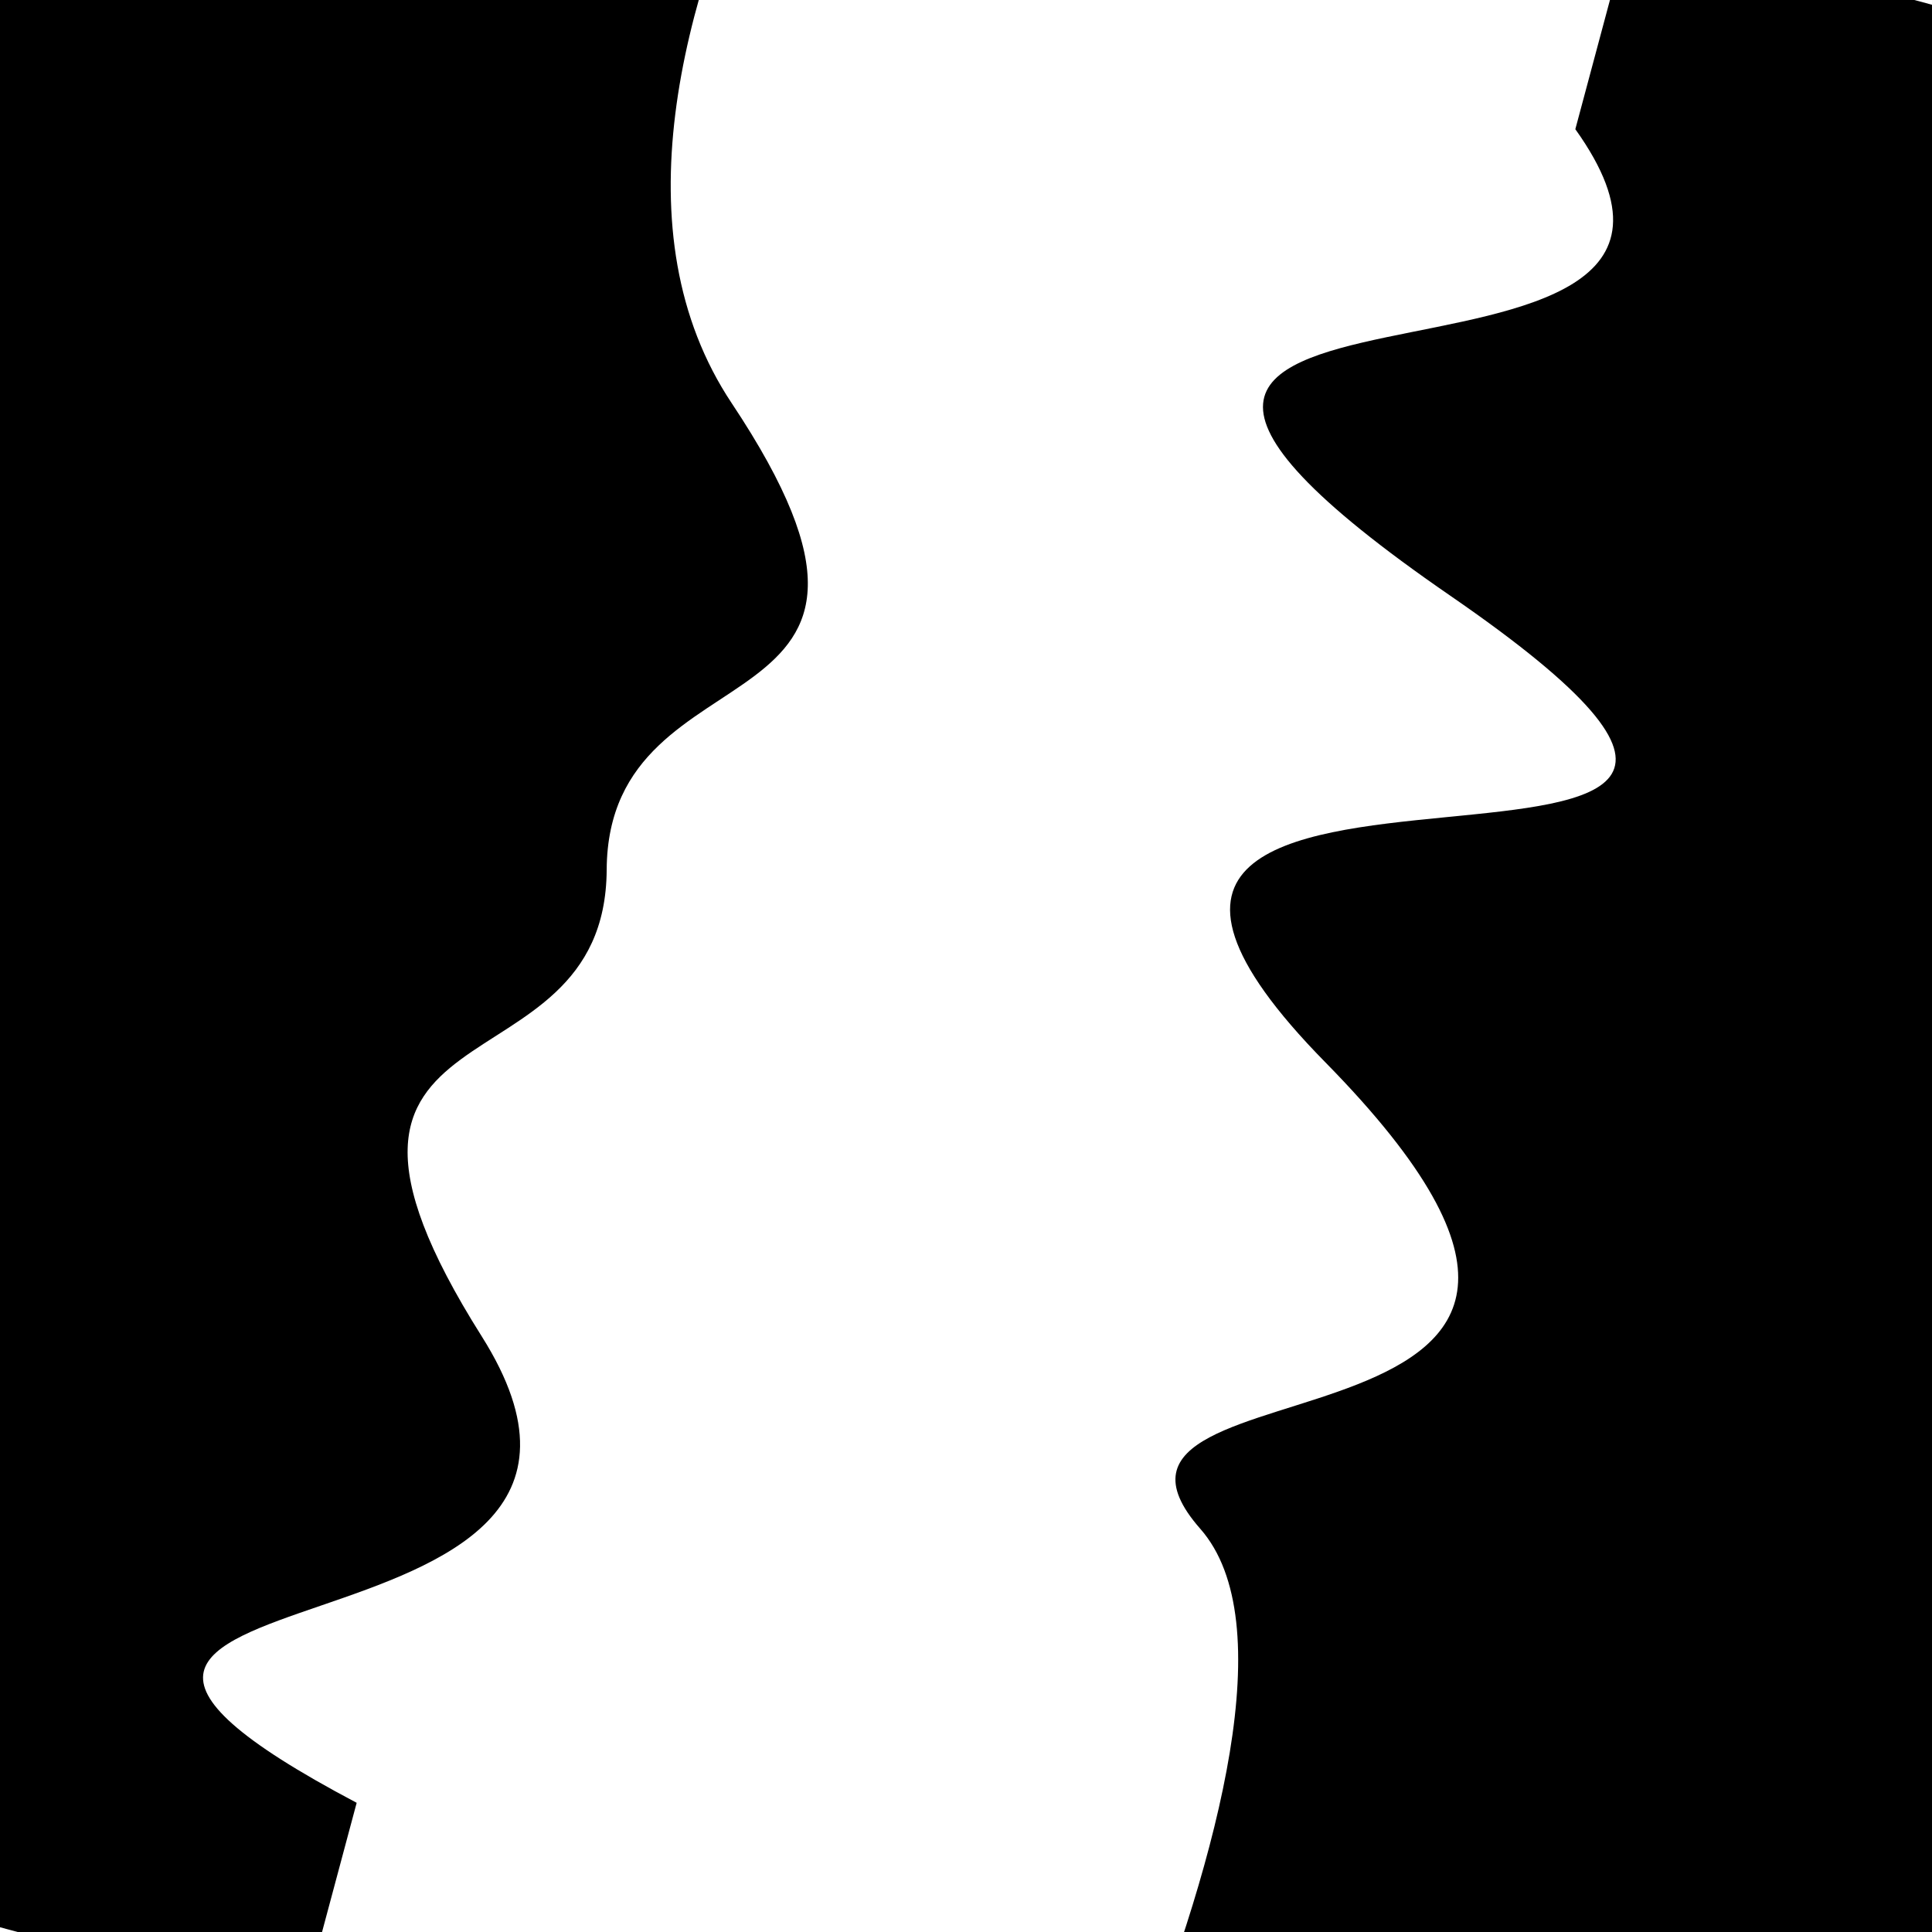
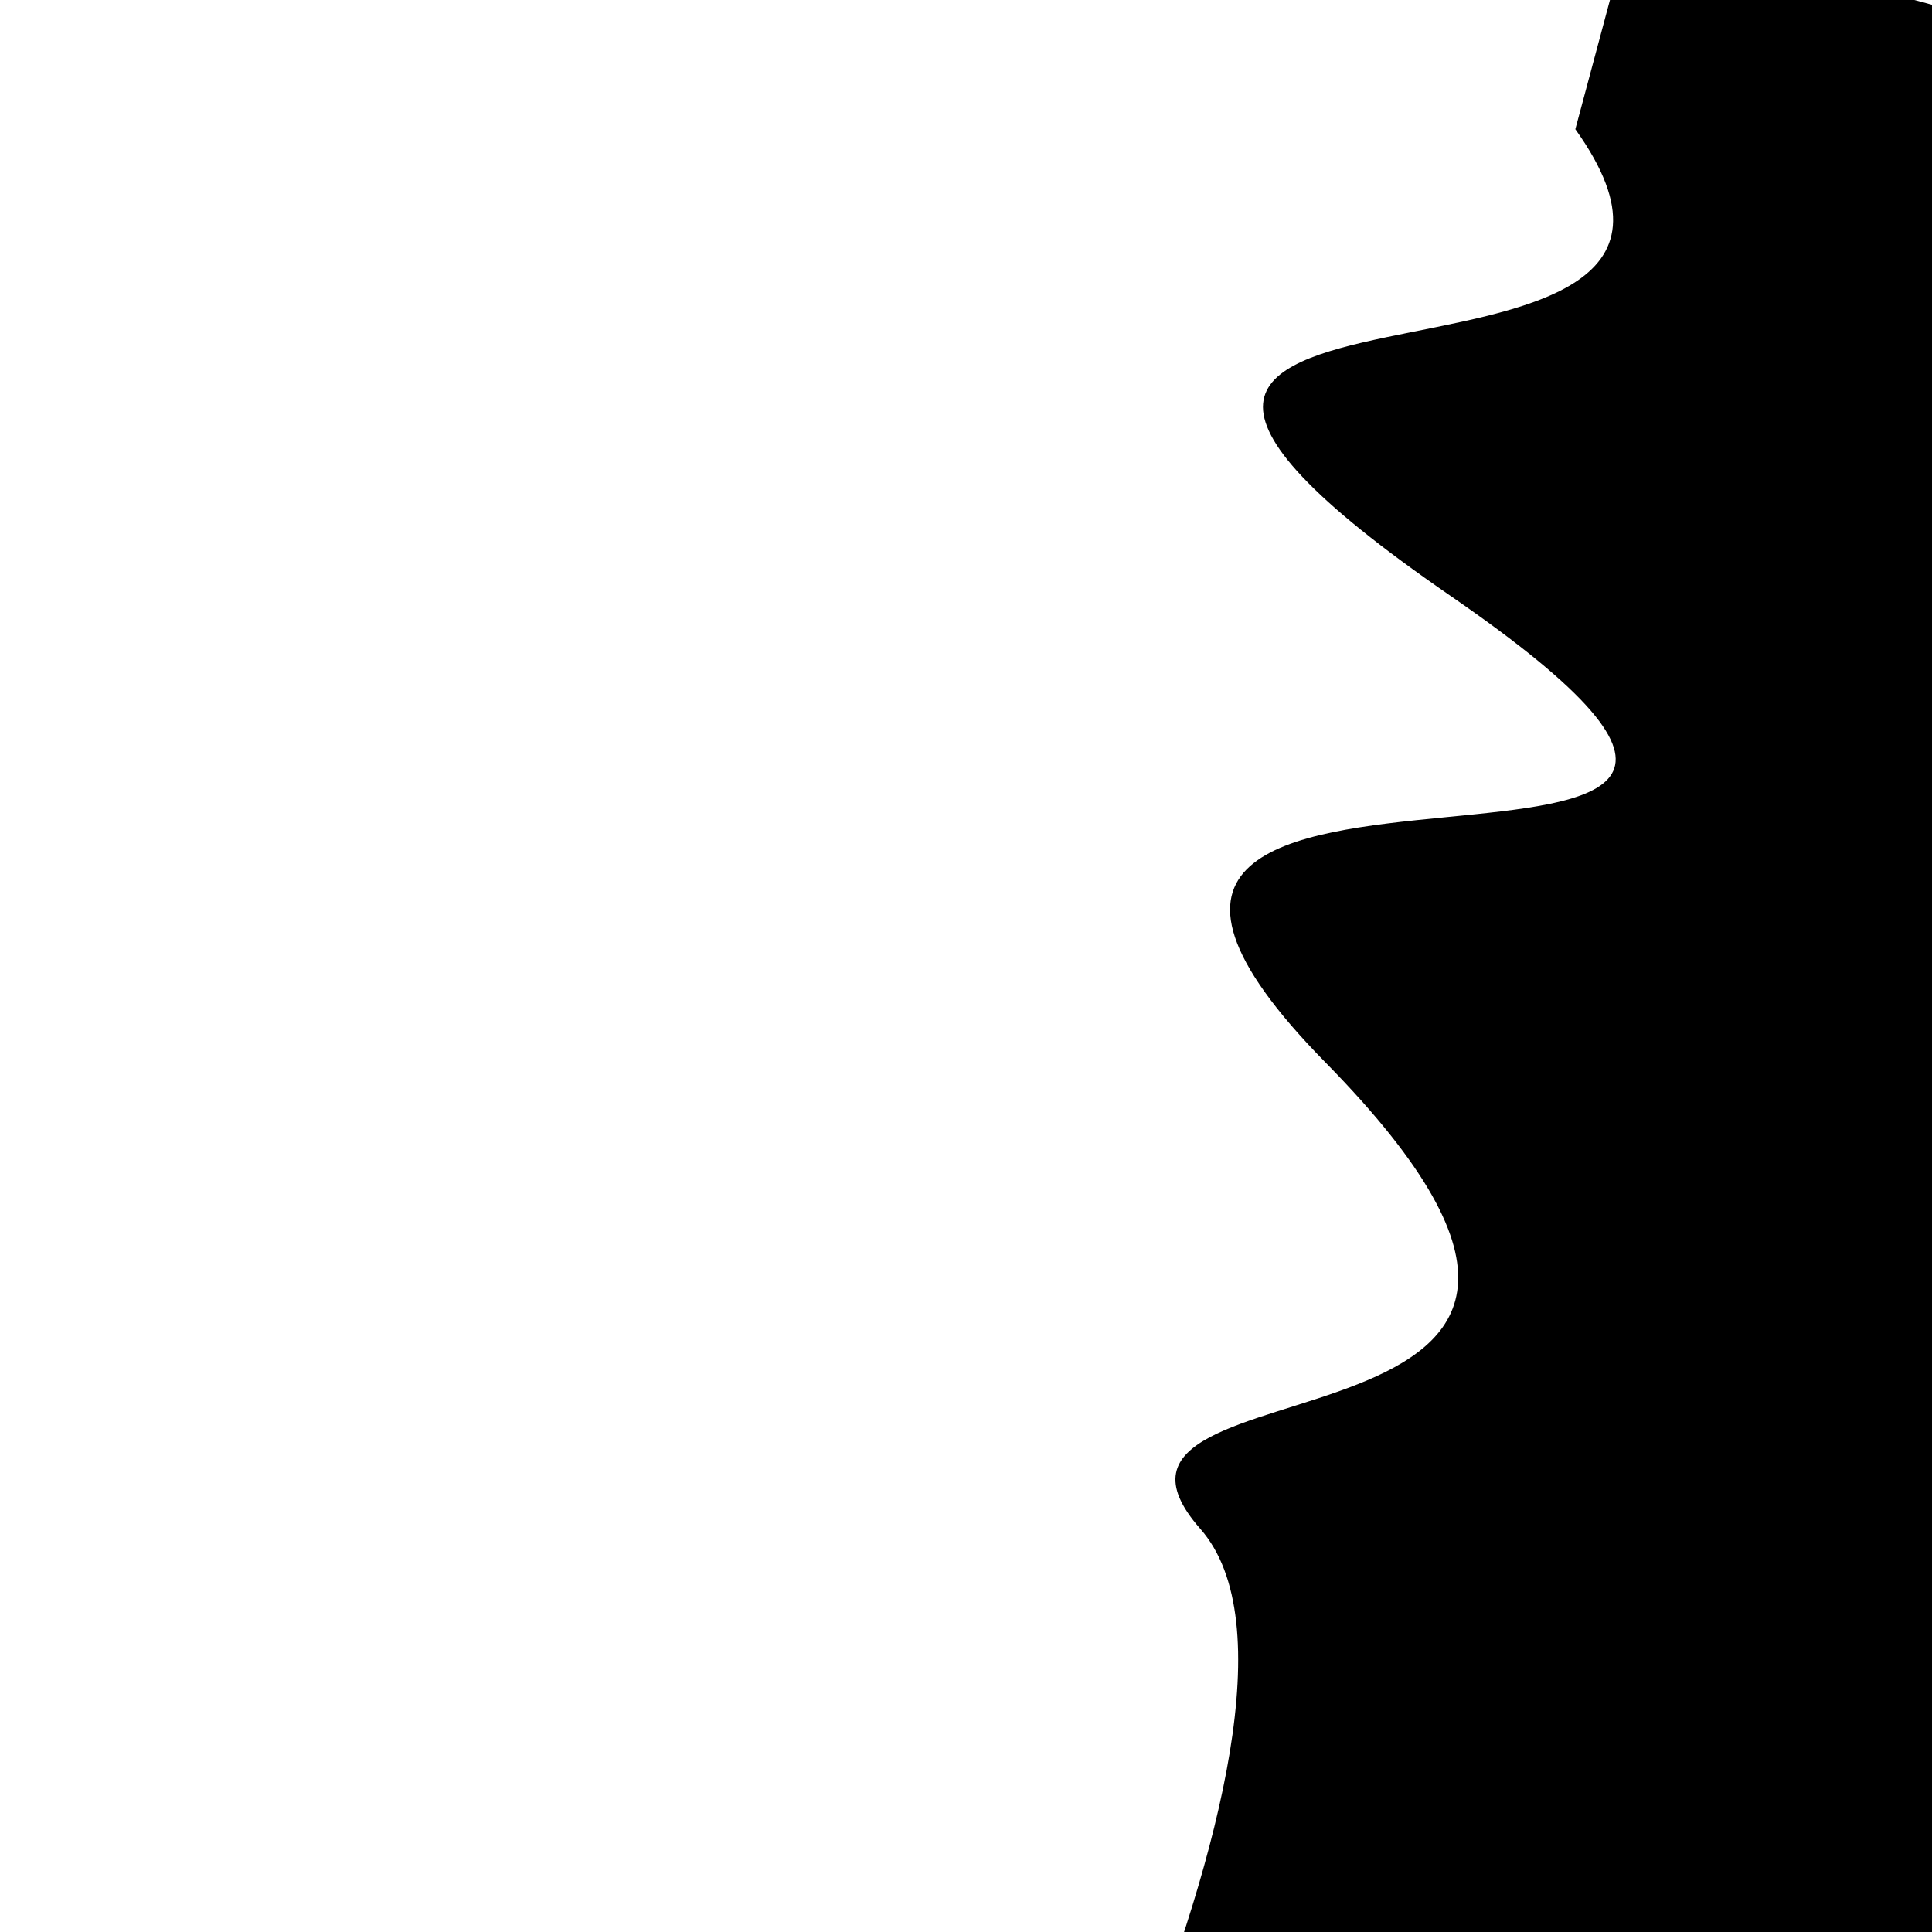
<svg xmlns="http://www.w3.org/2000/svg" viewBox="0 0 1000 1000" height="1000" width="1000">
-   <rect x="0" y="0" width="1000" height="1000" fill="#ffffff" />
  <g transform="rotate(285 500.0 500.0)">
    <path d="M -250.0 692.54 S  179.46  798.48  250.00  692.54  344.74  956.16  500.00  692.54  630.82 1028.22  750.00  692.54  869.47  850.97 1000.00  692.54 h 110 V 2000 H -250.0 Z" fill="hsl(73.0, 20%, 28.102%)" />
  </g>
  <g transform="rotate(465 500.0 500.0)">
-     <path d="M -250.0 692.54 S  110.39  851.20  250.00  692.54  382.49  723.36  500.00  692.54  604.27  850.19  750.00  692.54  937.25  967.99 1000.00  692.54 h 110 V 2000 H -250.0 Z" fill="hsl(133.0, 20%, 43.102%)" />
-   </g>
+     </g>
</svg>